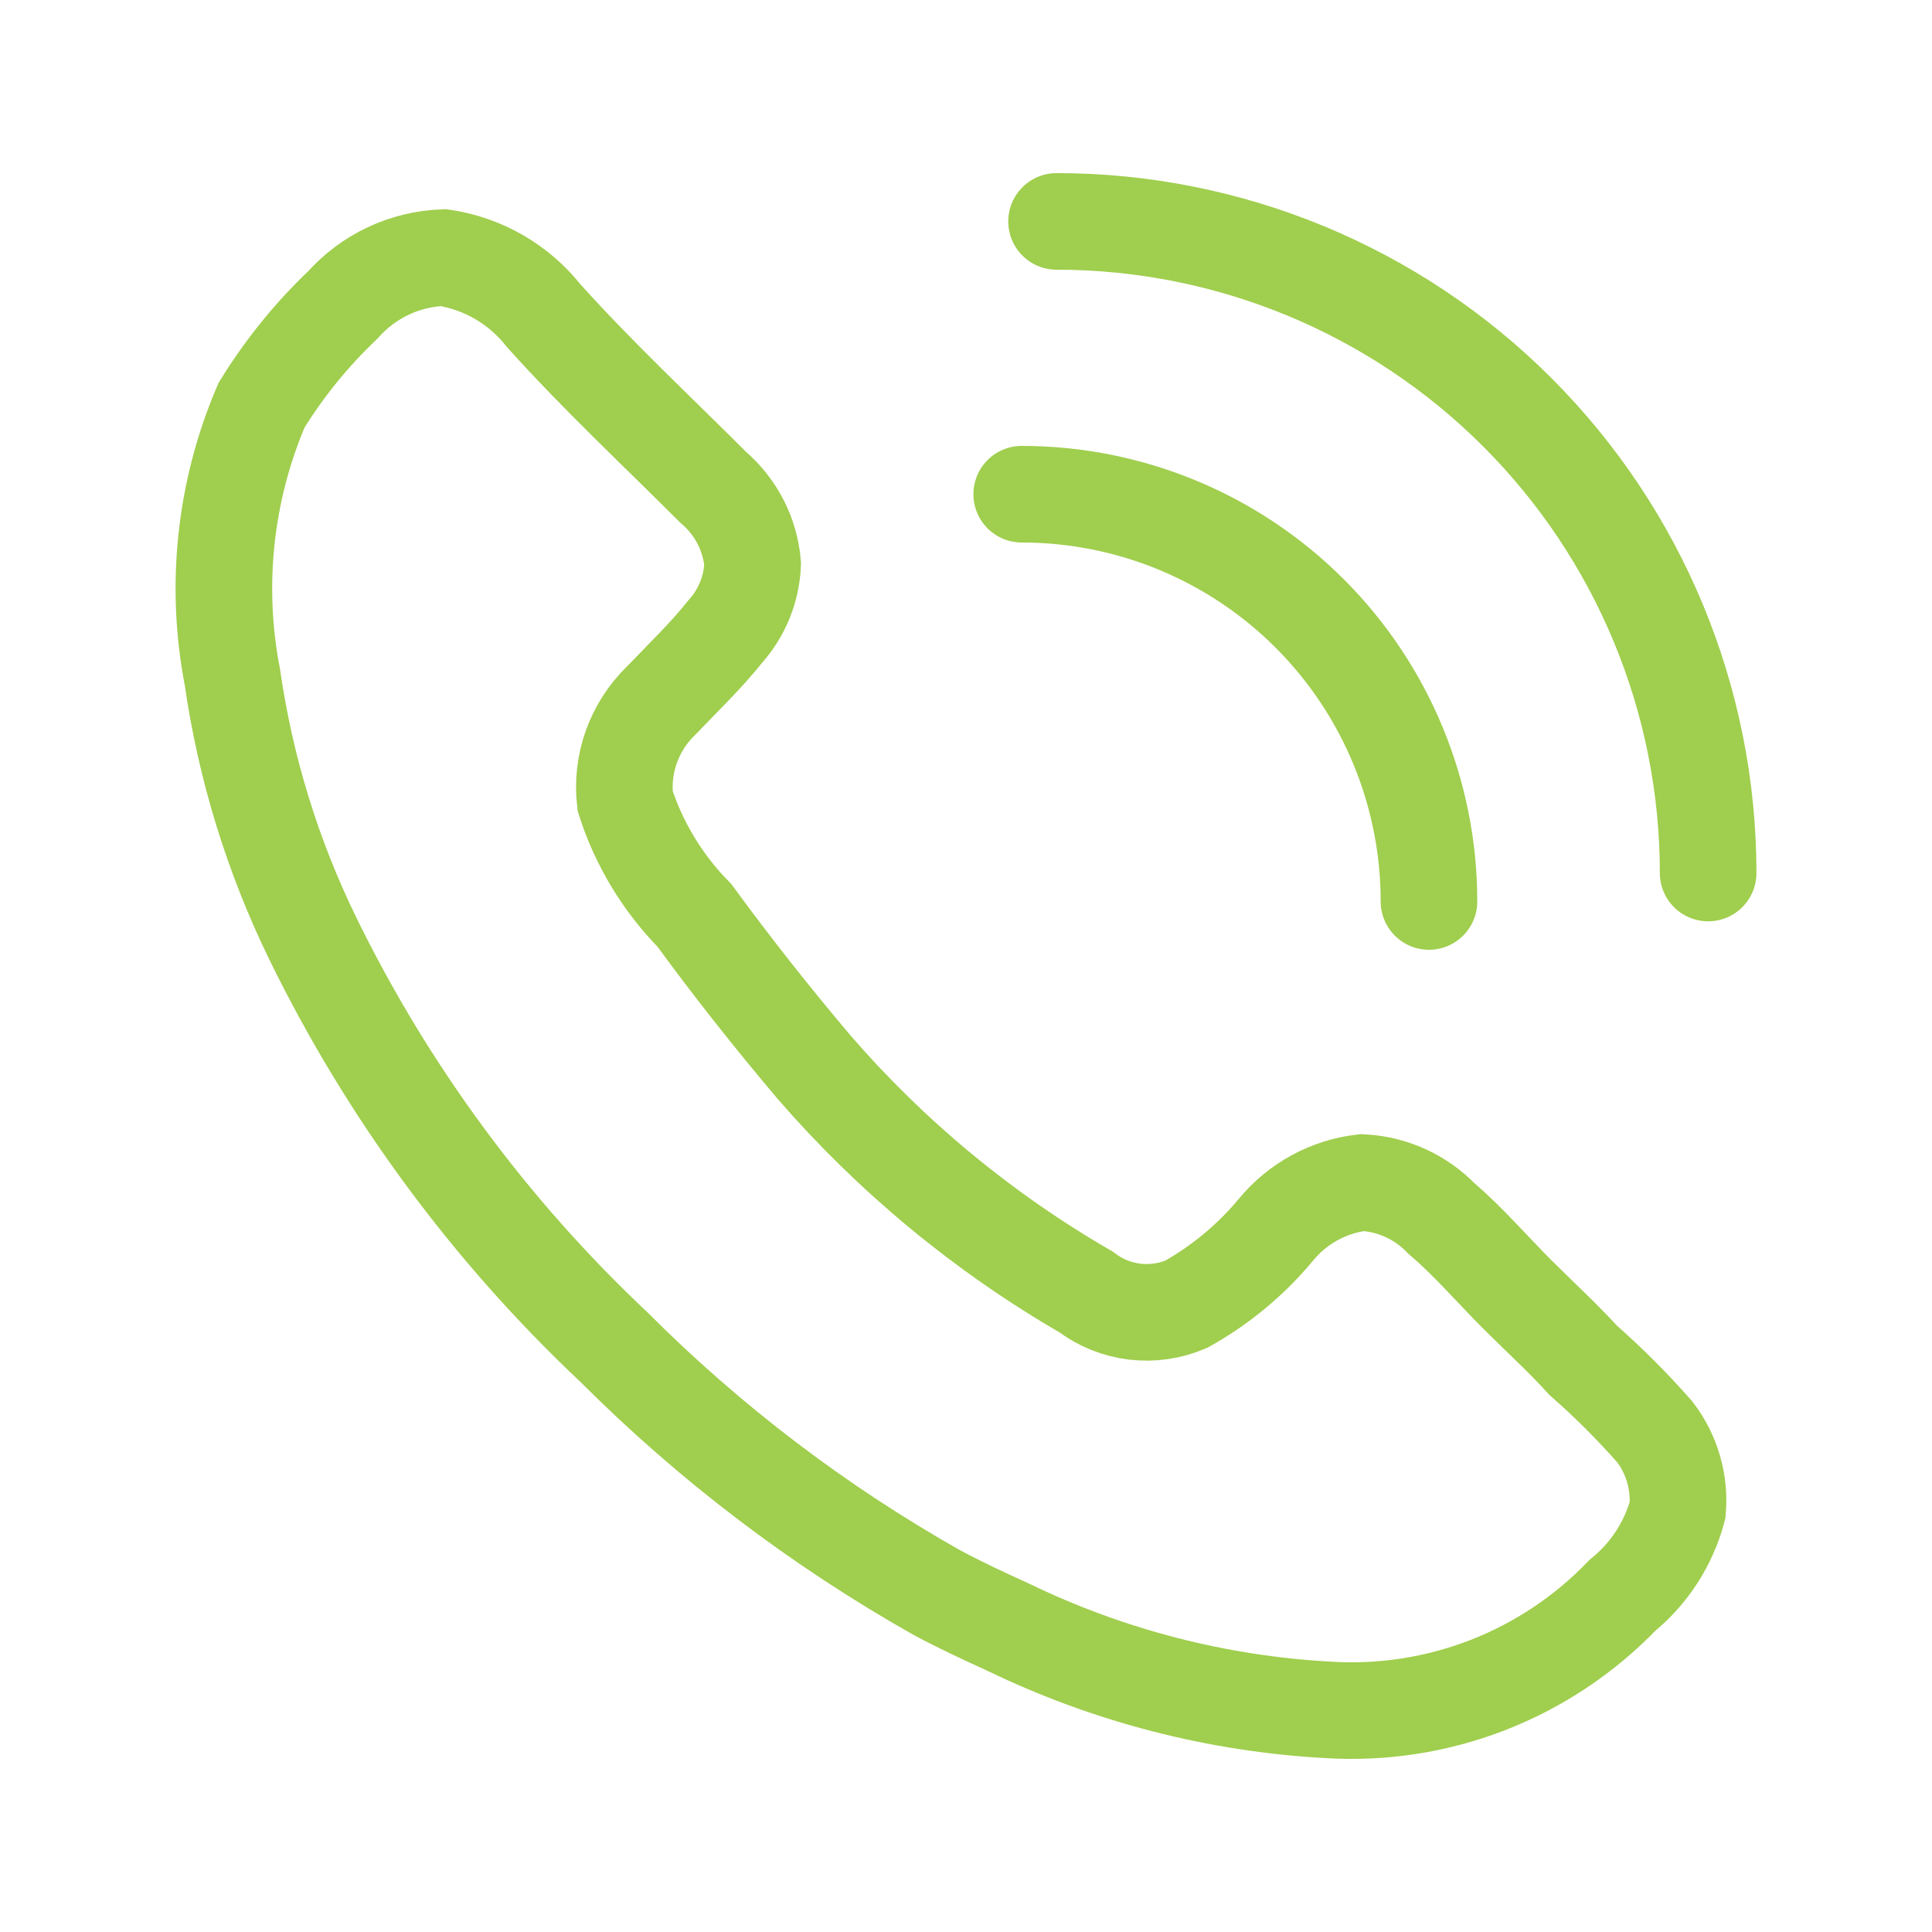
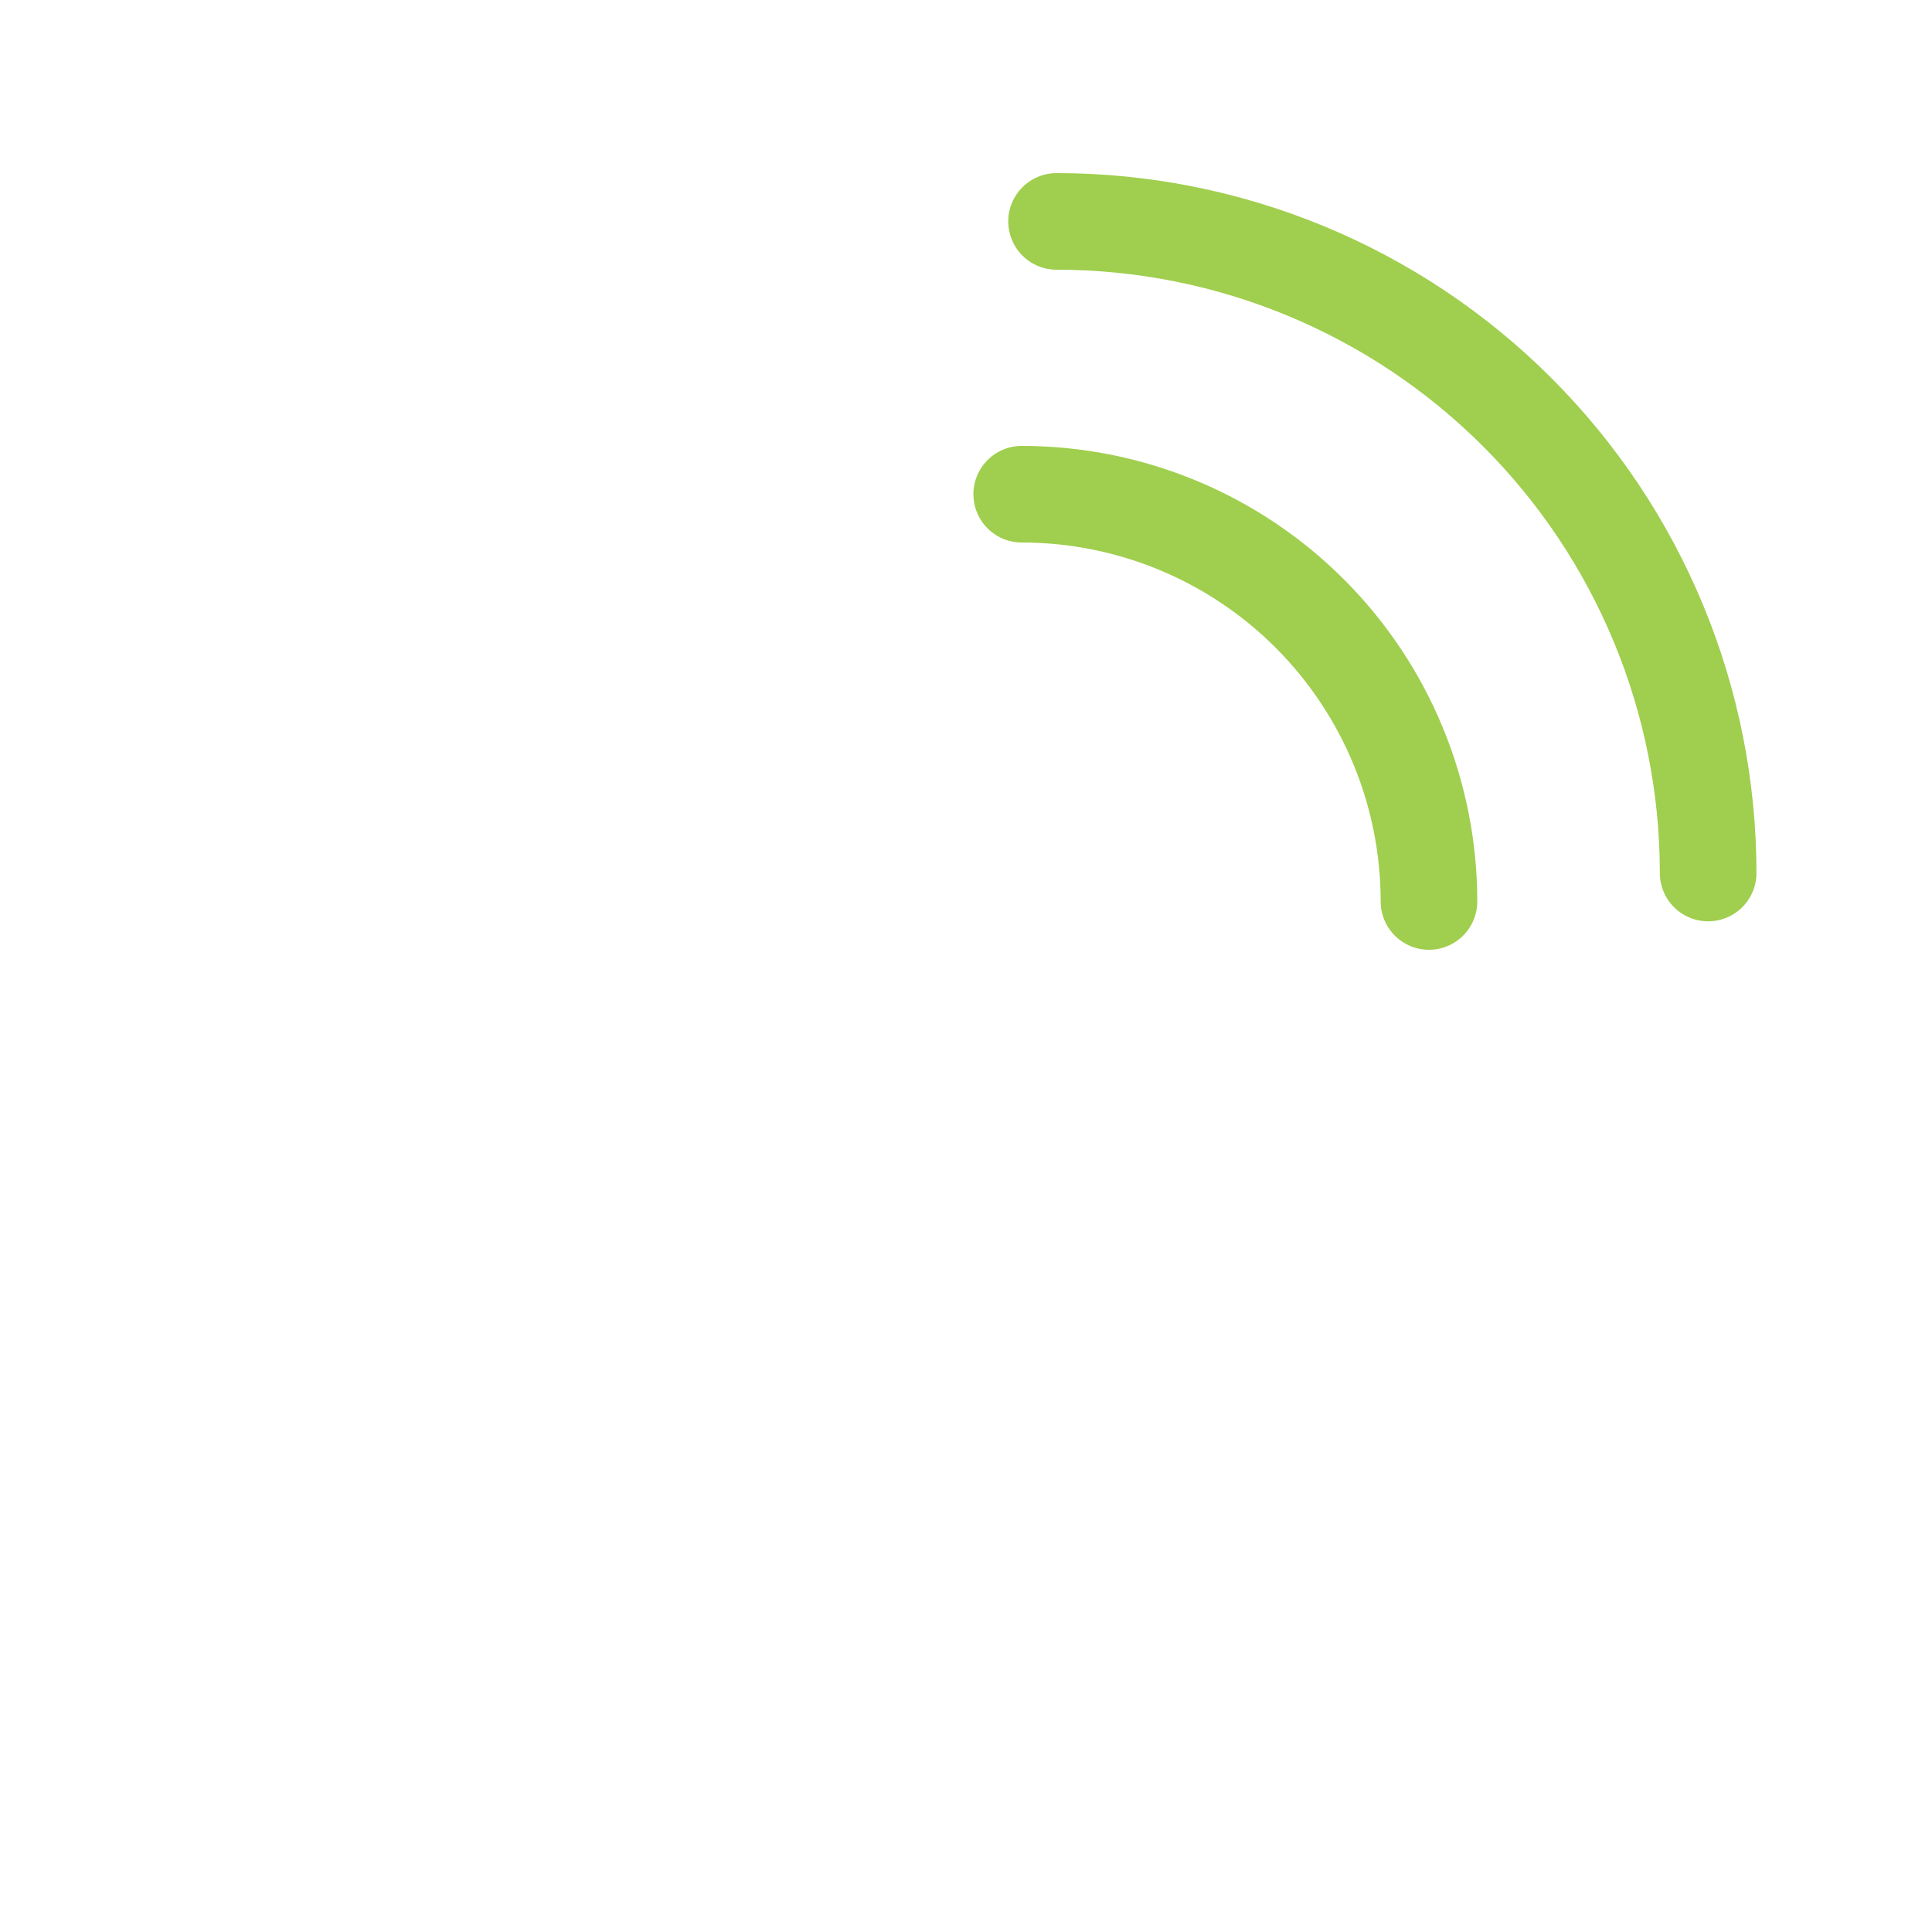
<svg xmlns="http://www.w3.org/2000/svg" width="30" height="30" viewBox="0 0 30 30" fill="none">
-   <path d="M15.664 25.271C15.29 25.1 14.916 24.928 14.541 24.726C12.708 23.69 11.024 22.41 9.535 20.92C7.606 19.104 6.021 16.954 4.857 14.573C4.233 13.294 3.812 11.927 3.609 10.518C3.333 9.096 3.49 7.624 4.061 6.292C4.414 5.72 4.838 5.196 5.325 4.733C5.522 4.512 5.762 4.333 6.03 4.207C6.298 4.081 6.588 4.011 6.884 4C7.5 4.092 8.058 4.415 8.444 4.904C9.286 5.84 10.19 6.682 11.079 7.571C11.429 7.871 11.648 8.297 11.687 8.756C11.672 9.143 11.524 9.512 11.266 9.801C10.97 10.175 10.611 10.518 10.268 10.877C10.061 11.076 9.903 11.321 9.805 11.591C9.708 11.862 9.674 12.151 9.707 12.437C9.921 13.105 10.29 13.714 10.783 14.214C11.376 15.025 11.968 15.774 12.639 16.569C13.844 17.96 15.272 19.141 16.865 20.062C17.085 20.229 17.345 20.334 17.619 20.367C17.893 20.4 18.171 20.359 18.424 20.25C18.954 19.953 19.425 19.562 19.812 19.096C20.148 18.687 20.629 18.424 21.154 18.363C21.621 18.386 22.061 18.587 22.386 18.924C22.807 19.283 23.165 19.704 23.555 20.094C23.945 20.483 24.257 20.764 24.584 21.123C24.977 21.468 25.346 21.838 25.692 22.23C25.959 22.576 26.087 23.011 26.05 23.447C25.911 23.968 25.611 24.432 25.193 24.772C24.604 25.384 23.889 25.861 23.097 26.168C22.305 26.475 21.455 26.605 20.608 26.55C18.892 26.454 17.212 26.019 15.664 25.271Z" stroke="#A0CE4E" stroke-width="1.5" stroke-miterlimit="10" stroke-linecap="round" />
  <path d="M22.189 13.998C22.189 12.32 21.523 10.712 20.337 9.526C19.151 8.34 17.543 7.674 15.865 7.674" stroke="#A0CE4E" stroke-width="1.5" stroke-miterlimit="10" stroke-linecap="round" />
  <path d="M26.524 13.556C26.524 10.872 25.458 8.299 23.56 6.401C21.663 4.503 19.089 3.438 16.406 3.438" stroke="#A0CE4E" stroke-width="1.5" stroke-miterlimit="10" stroke-linecap="round" />
</svg>